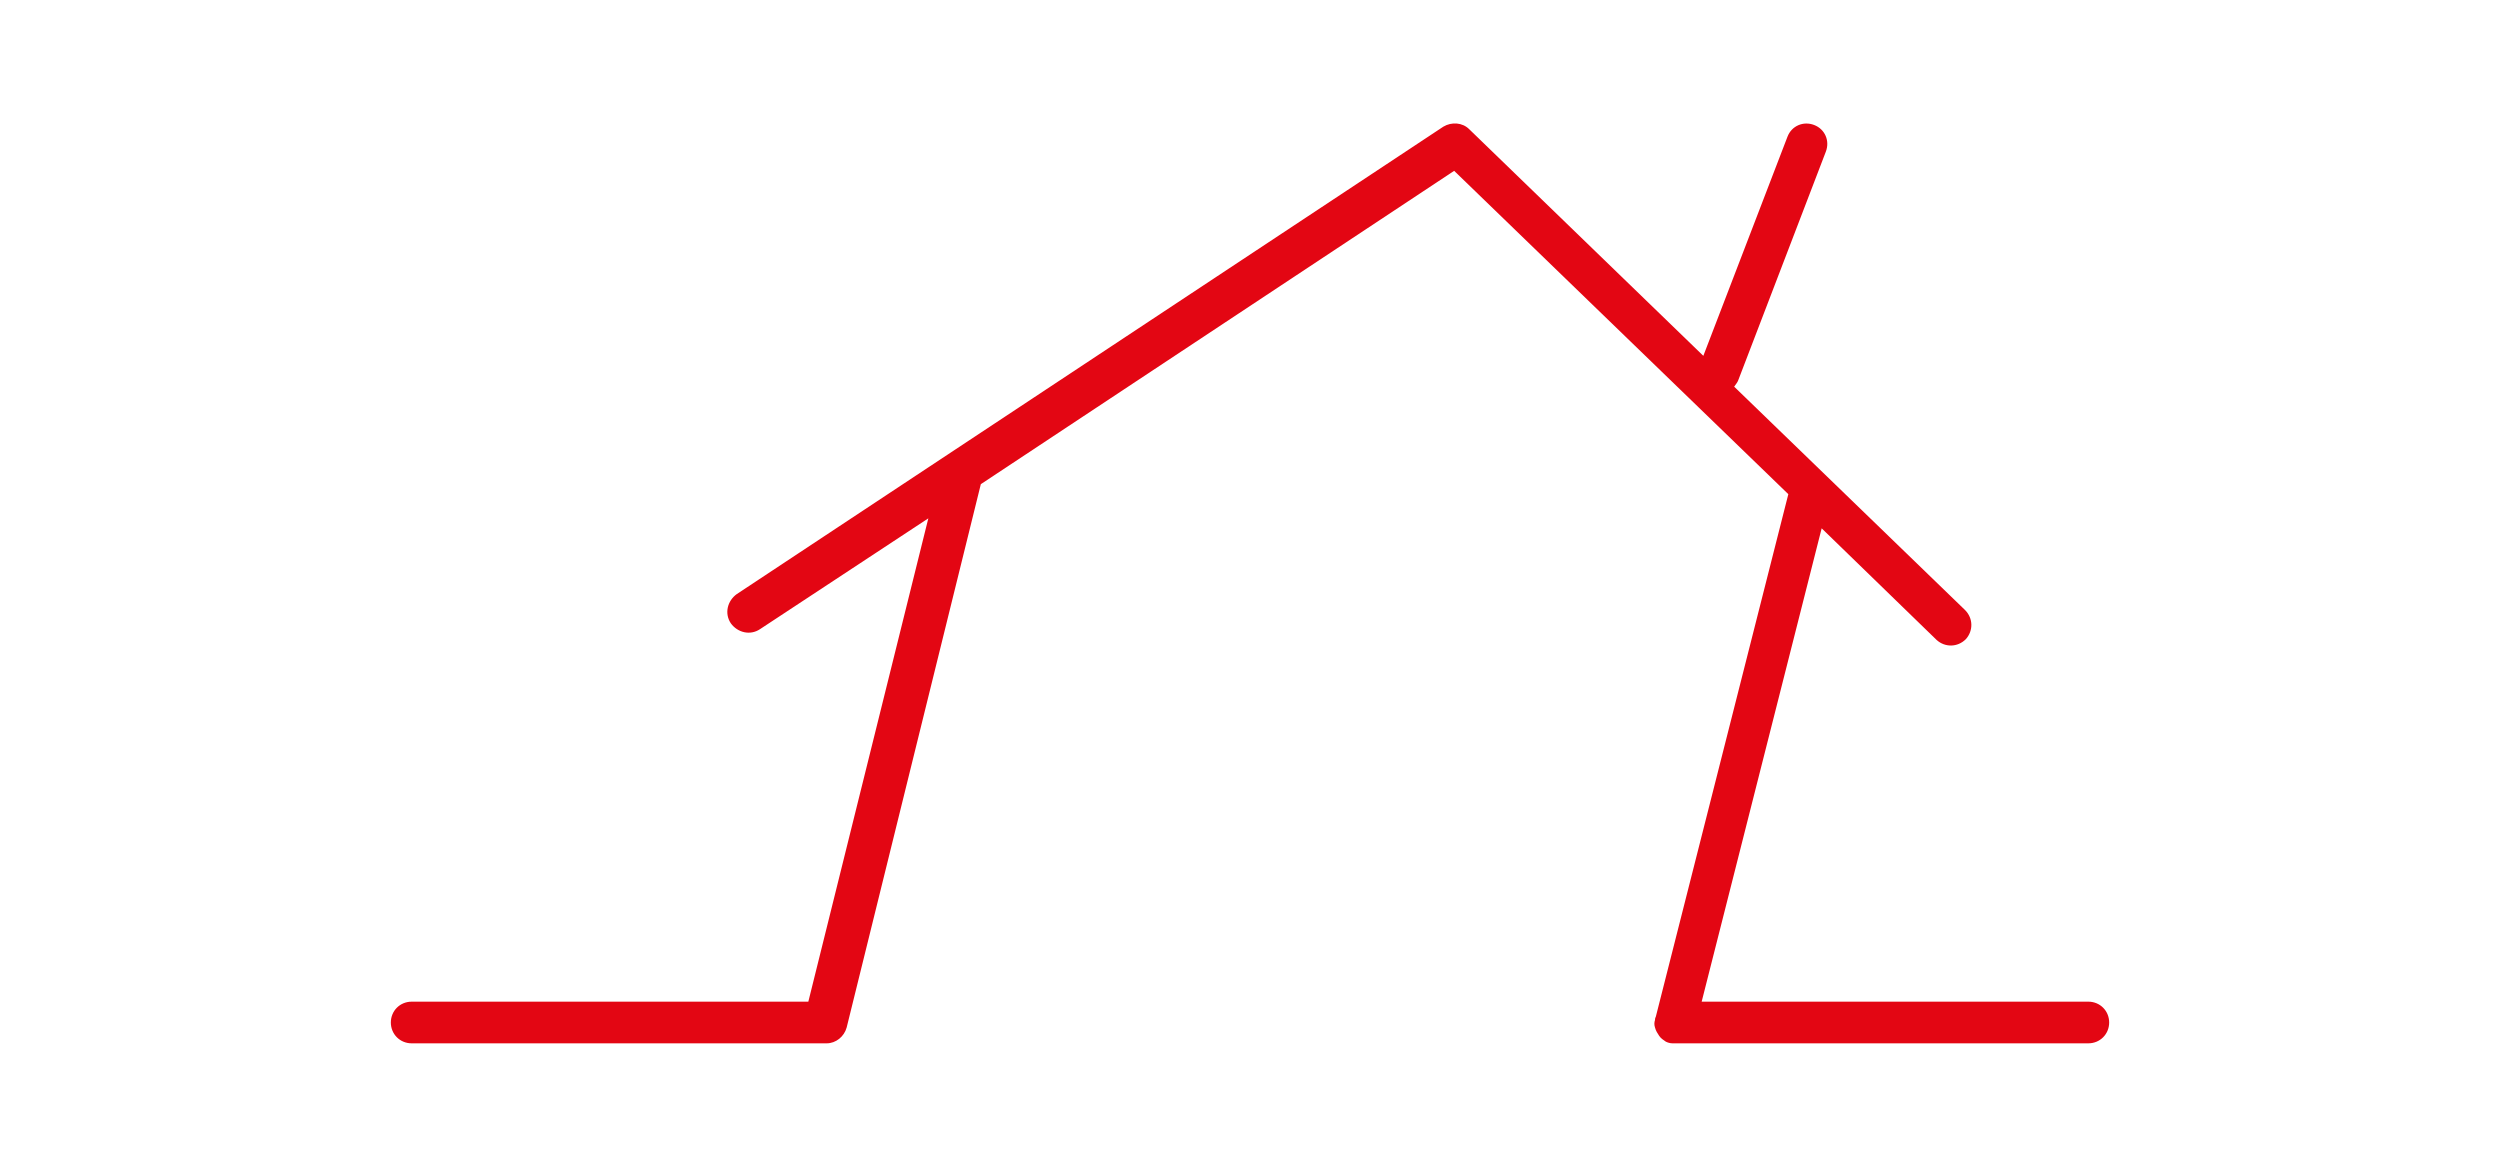
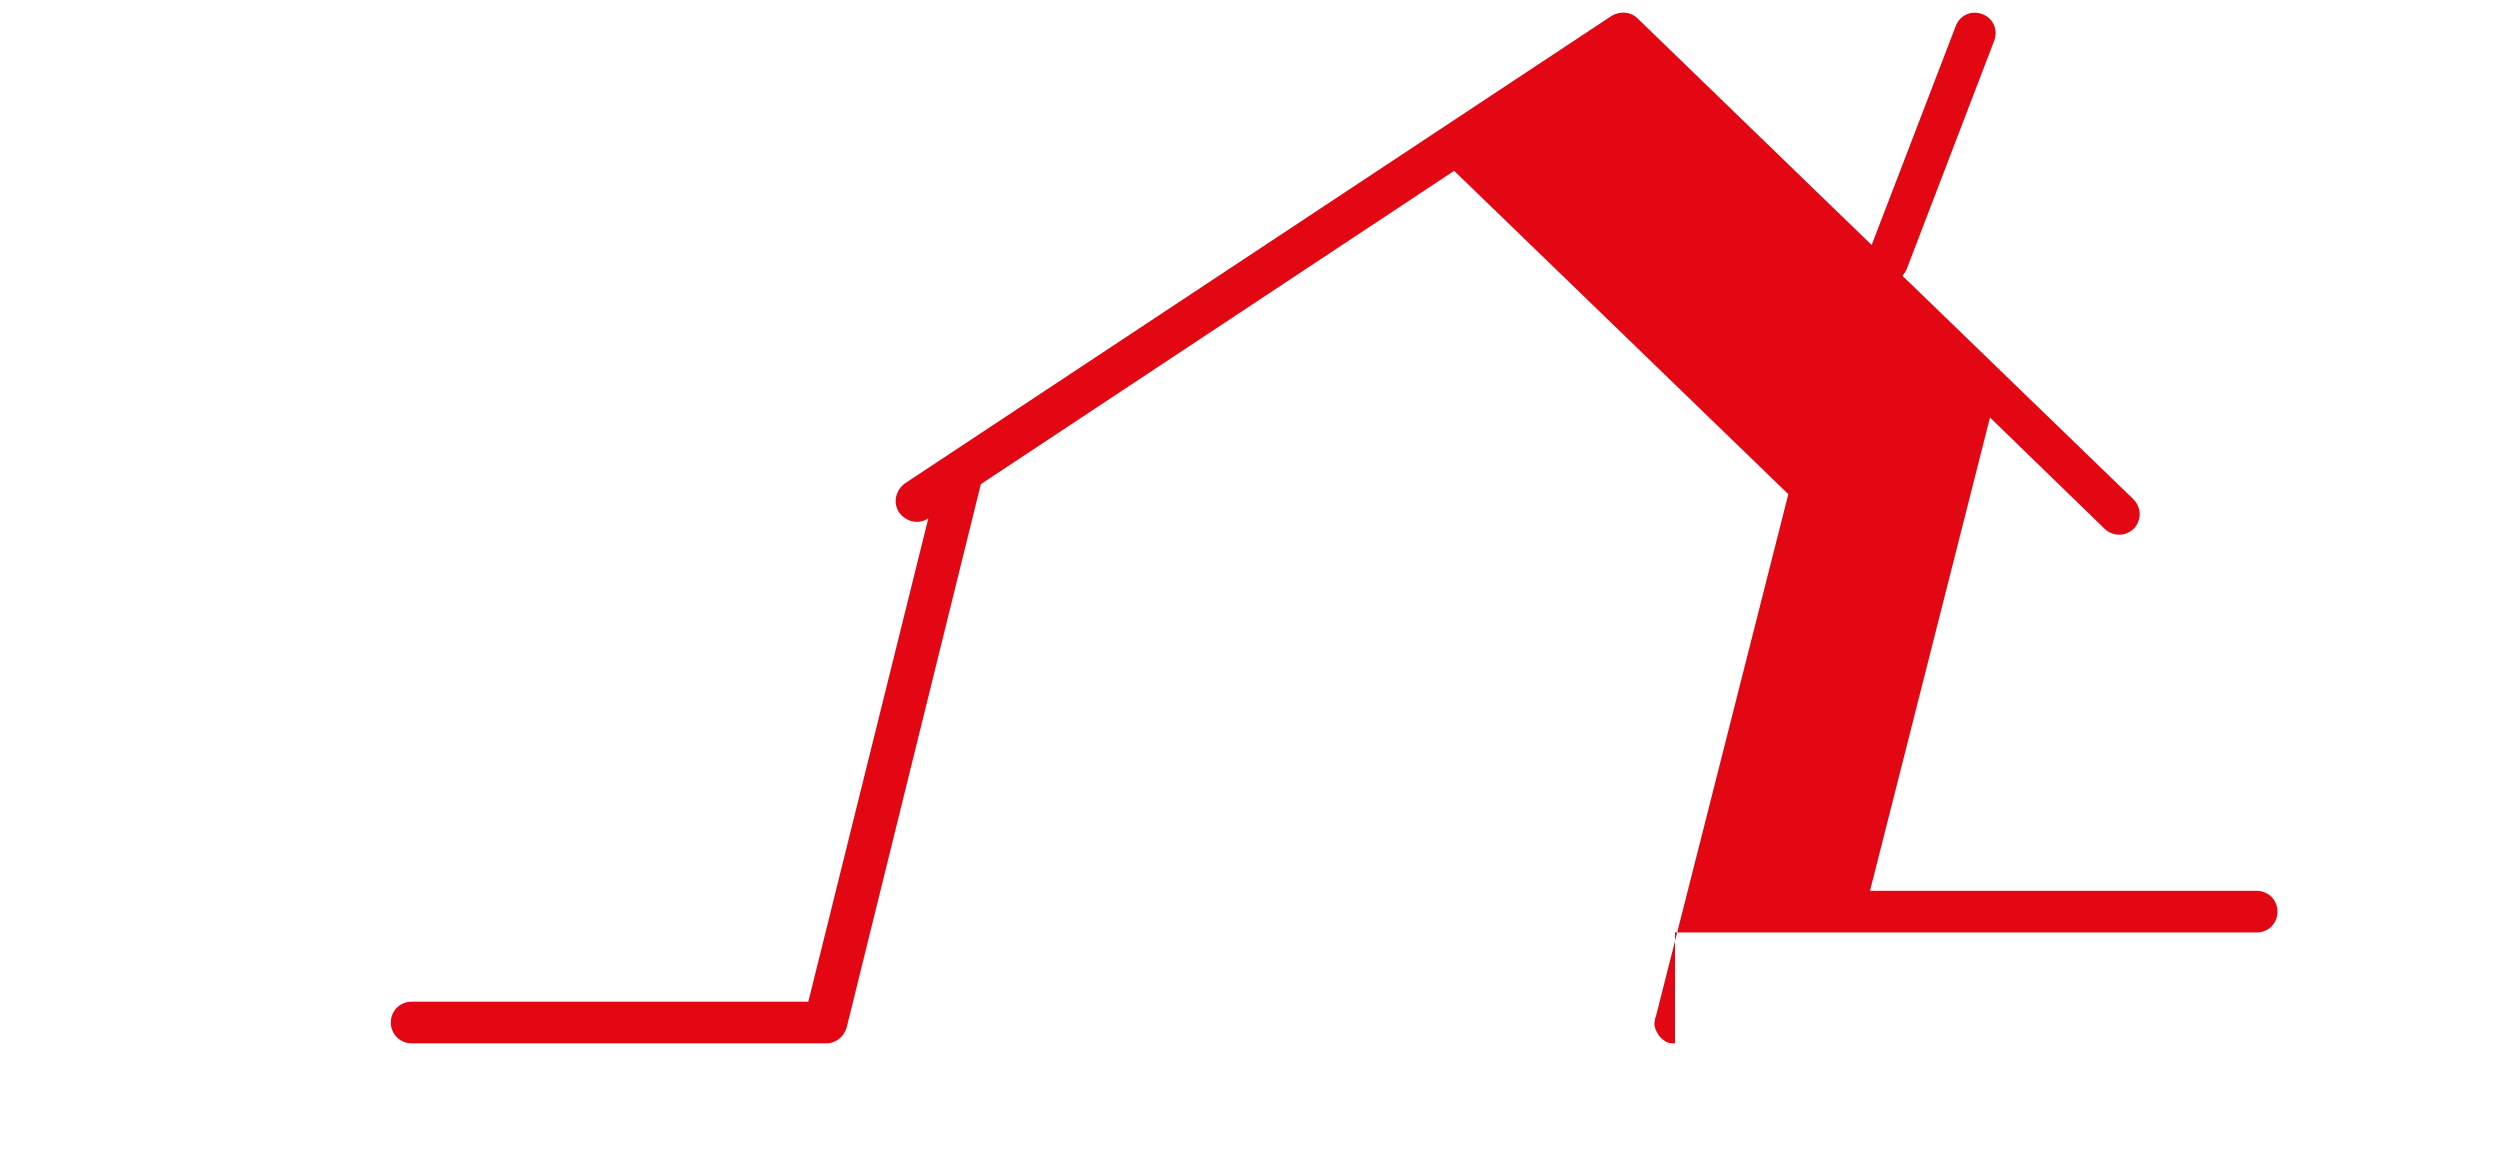
<svg xmlns="http://www.w3.org/2000/svg" version="1.1" id="Ebene_1" x="0px" y="0px" viewBox="0 0 300 140" enable-background="new 0 0 300 140" xml:space="preserve">
-   <path fill="#E30613" d="M201,125.2c-0.1,0-0.2,0-0.3,0c-0.3,0-0.6-0.1-0.8-0.2c-0.3-0.2-0.6-0.4-0.8-0.7c-0.2-0.3-0.4-0.6-0.5-1  c-0.1-0.3-0.1-0.6,0-0.9c0-0.1,0-0.2,0.1-0.4l15.9-62.7l0,0l-40.1-38.8l-56.8,37.6l-16.1,65.2c-0.3,1.1-1.3,1.9-2.4,1.9H49.4  c-1.4,0-2.5-1.1-2.5-2.5s1.1-2.5,2.5-2.5H97l14.4-58L91.2,75.5c-1.2,0.8-2.7,0.4-3.5-0.7c-0.8-1.2-0.4-2.7,0.7-3.5l84.8-56.1  c1-0.6,2.3-0.5,3.1,0.3l28.1,27.2l10.1-26.3c0.5-1.3,1.9-1.9,3.2-1.4s1.9,1.9,1.4,3.2l-10.5,27.4c-0.1,0.3-0.3,0.5-0.5,0.8  l27.7,26.8c1,1,1,2.5,0.1,3.5c-1,1-2.5,1-3.5,0.1l-13.8-13.4l-14.4,56.8h46.4c1.4,0,2.5,1.1,2.5,2.5s-1.1,2.5-2.5,2.5H201L201,125.2  z" />
+   <path fill="#E30613" d="M201,125.2c-0.1,0-0.2,0-0.3,0c-0.3,0-0.6-0.1-0.8-0.2c-0.3-0.2-0.6-0.4-0.8-0.7c-0.2-0.3-0.4-0.6-0.5-1  c-0.1-0.3-0.1-0.6,0-0.9c0-0.1,0-0.2,0.1-0.4l15.9-62.7l0,0l-40.1-38.8l-56.8,37.6l-16.1,65.2c-0.3,1.1-1.3,1.9-2.4,1.9H49.4  c-1.4,0-2.5-1.1-2.5-2.5s1.1-2.5,2.5-2.5H97l14.4-58c-1.2,0.8-2.7,0.4-3.5-0.7c-0.8-1.2-0.4-2.7,0.7-3.5l84.8-56.1  c1-0.6,2.3-0.5,3.1,0.3l28.1,27.2l10.1-26.3c0.5-1.3,1.9-1.9,3.2-1.4s1.9,1.9,1.4,3.2l-10.5,27.4c-0.1,0.3-0.3,0.5-0.5,0.8  l27.7,26.8c1,1,1,2.5,0.1,3.5c-1,1-2.5,1-3.5,0.1l-13.8-13.4l-14.4,56.8h46.4c1.4,0,2.5,1.1,2.5,2.5s-1.1,2.5-2.5,2.5H201L201,125.2  z" />
</svg>